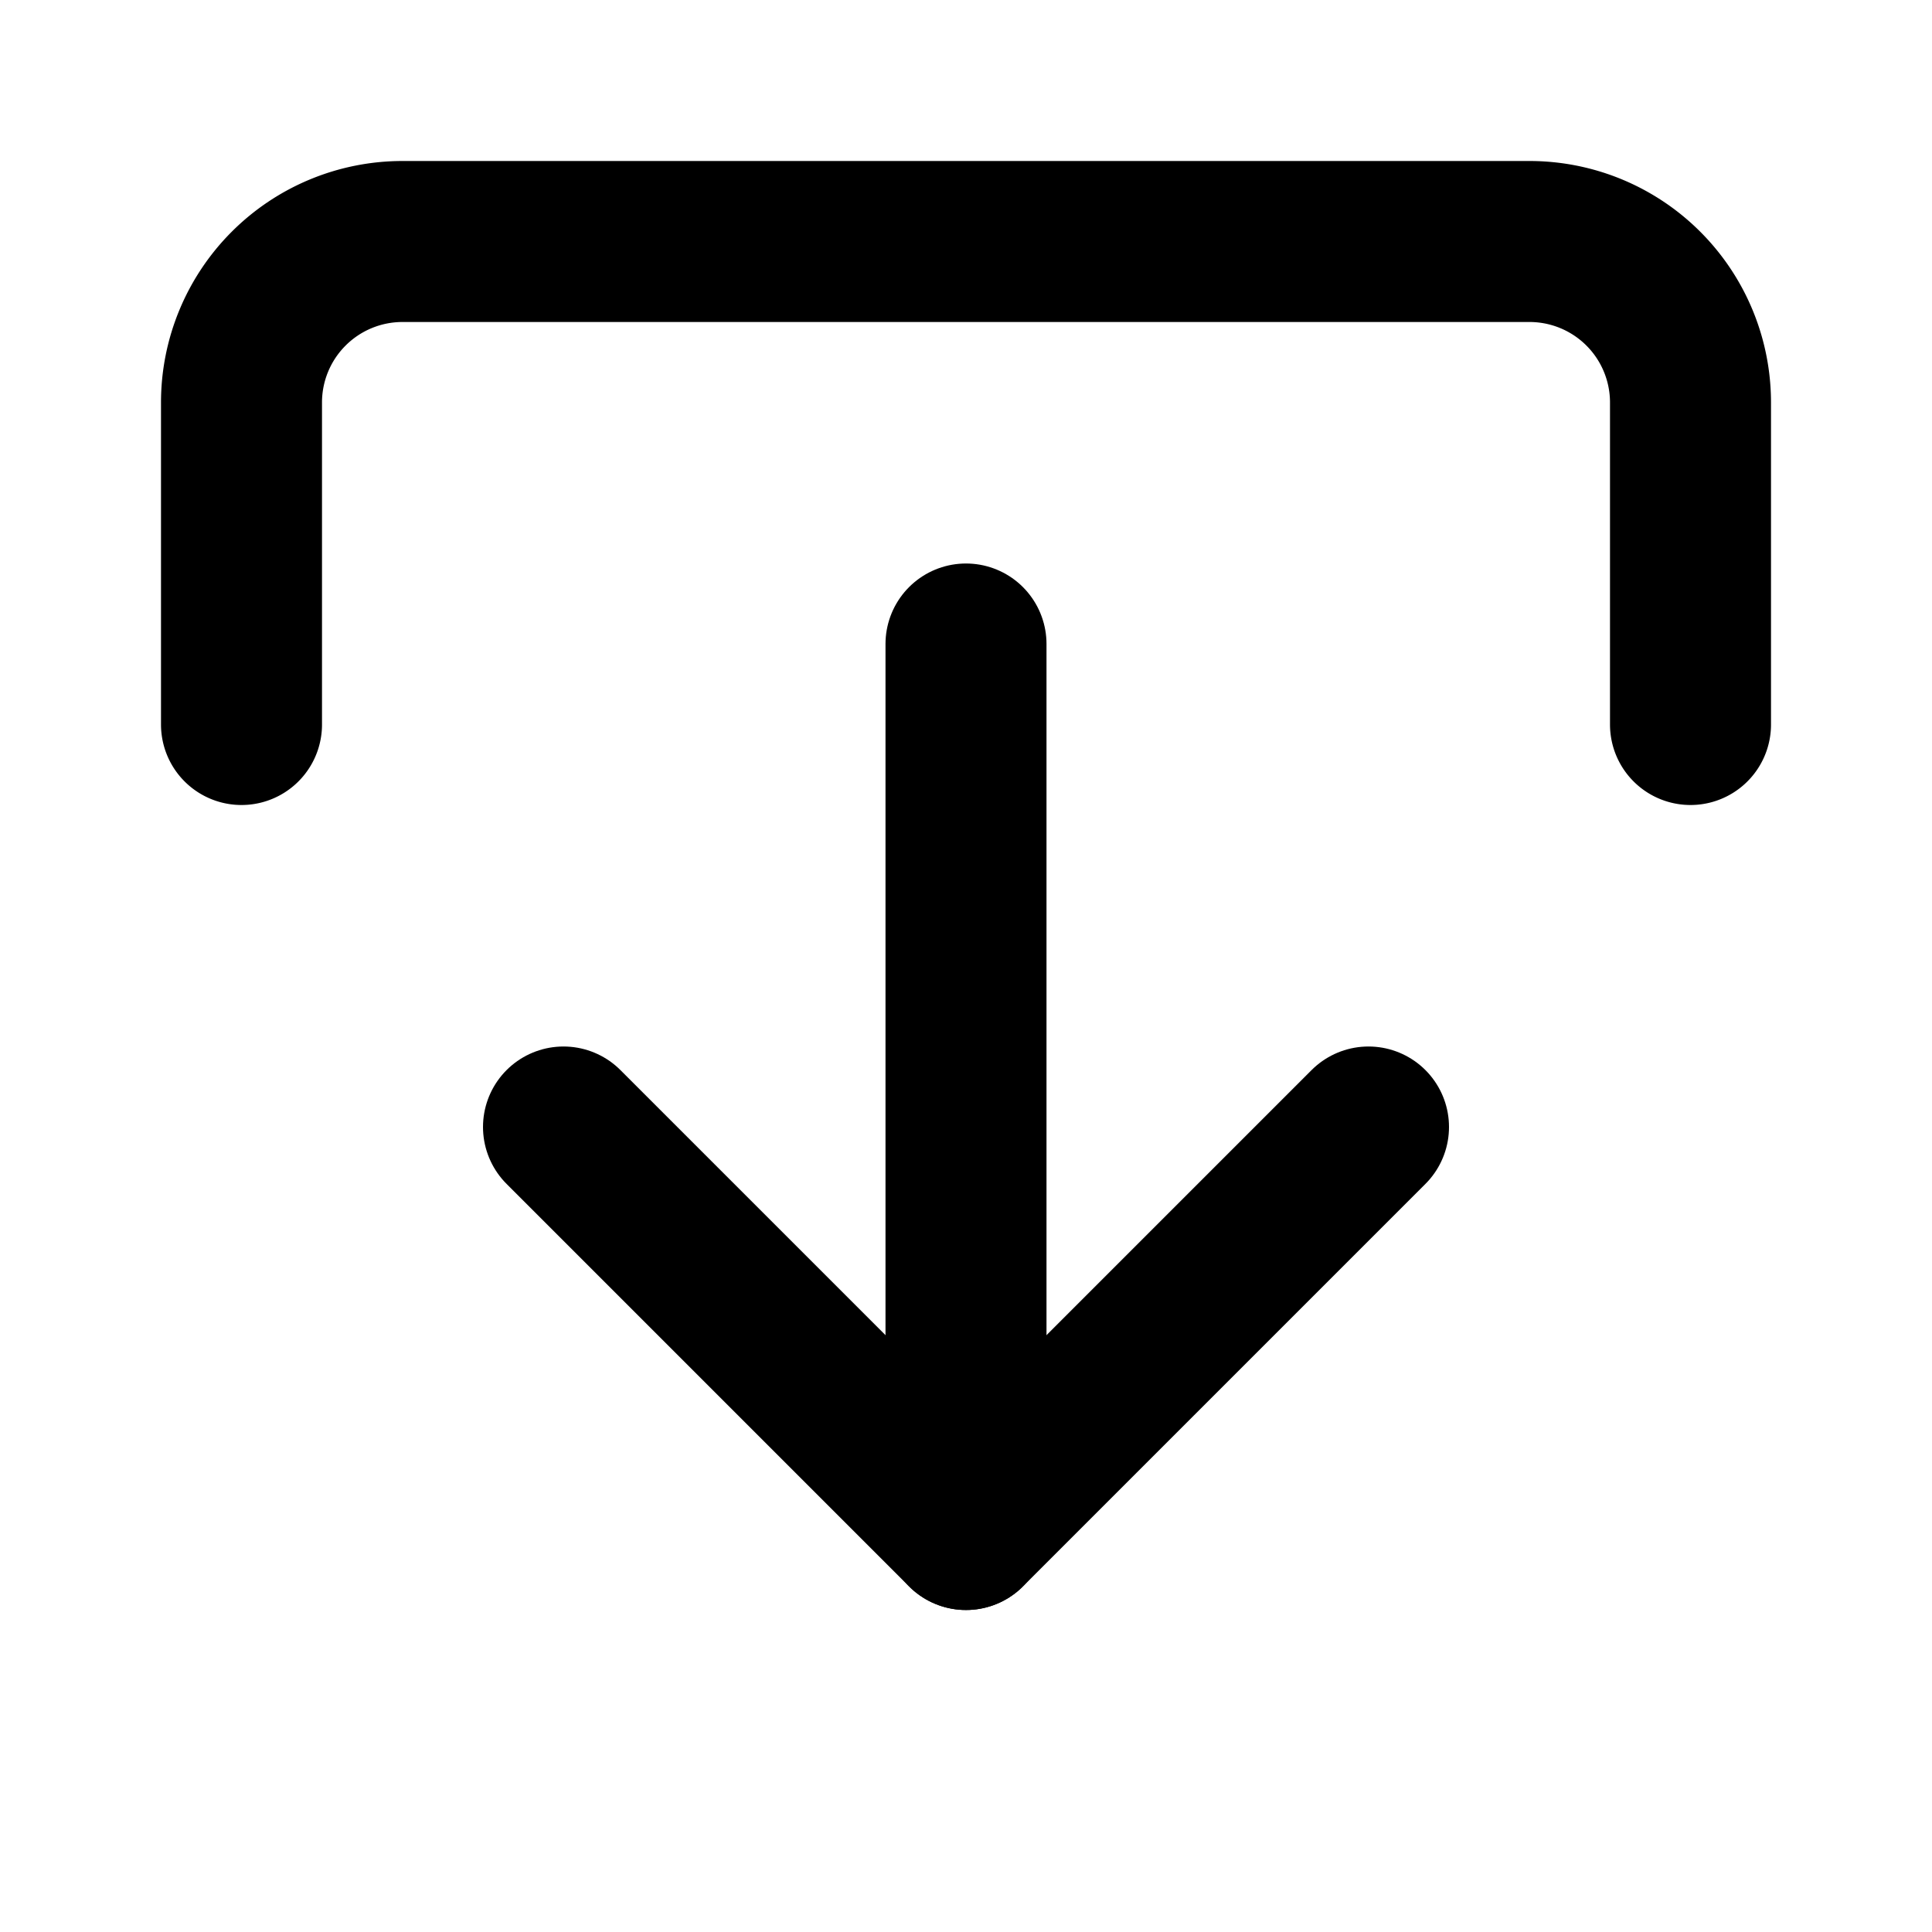
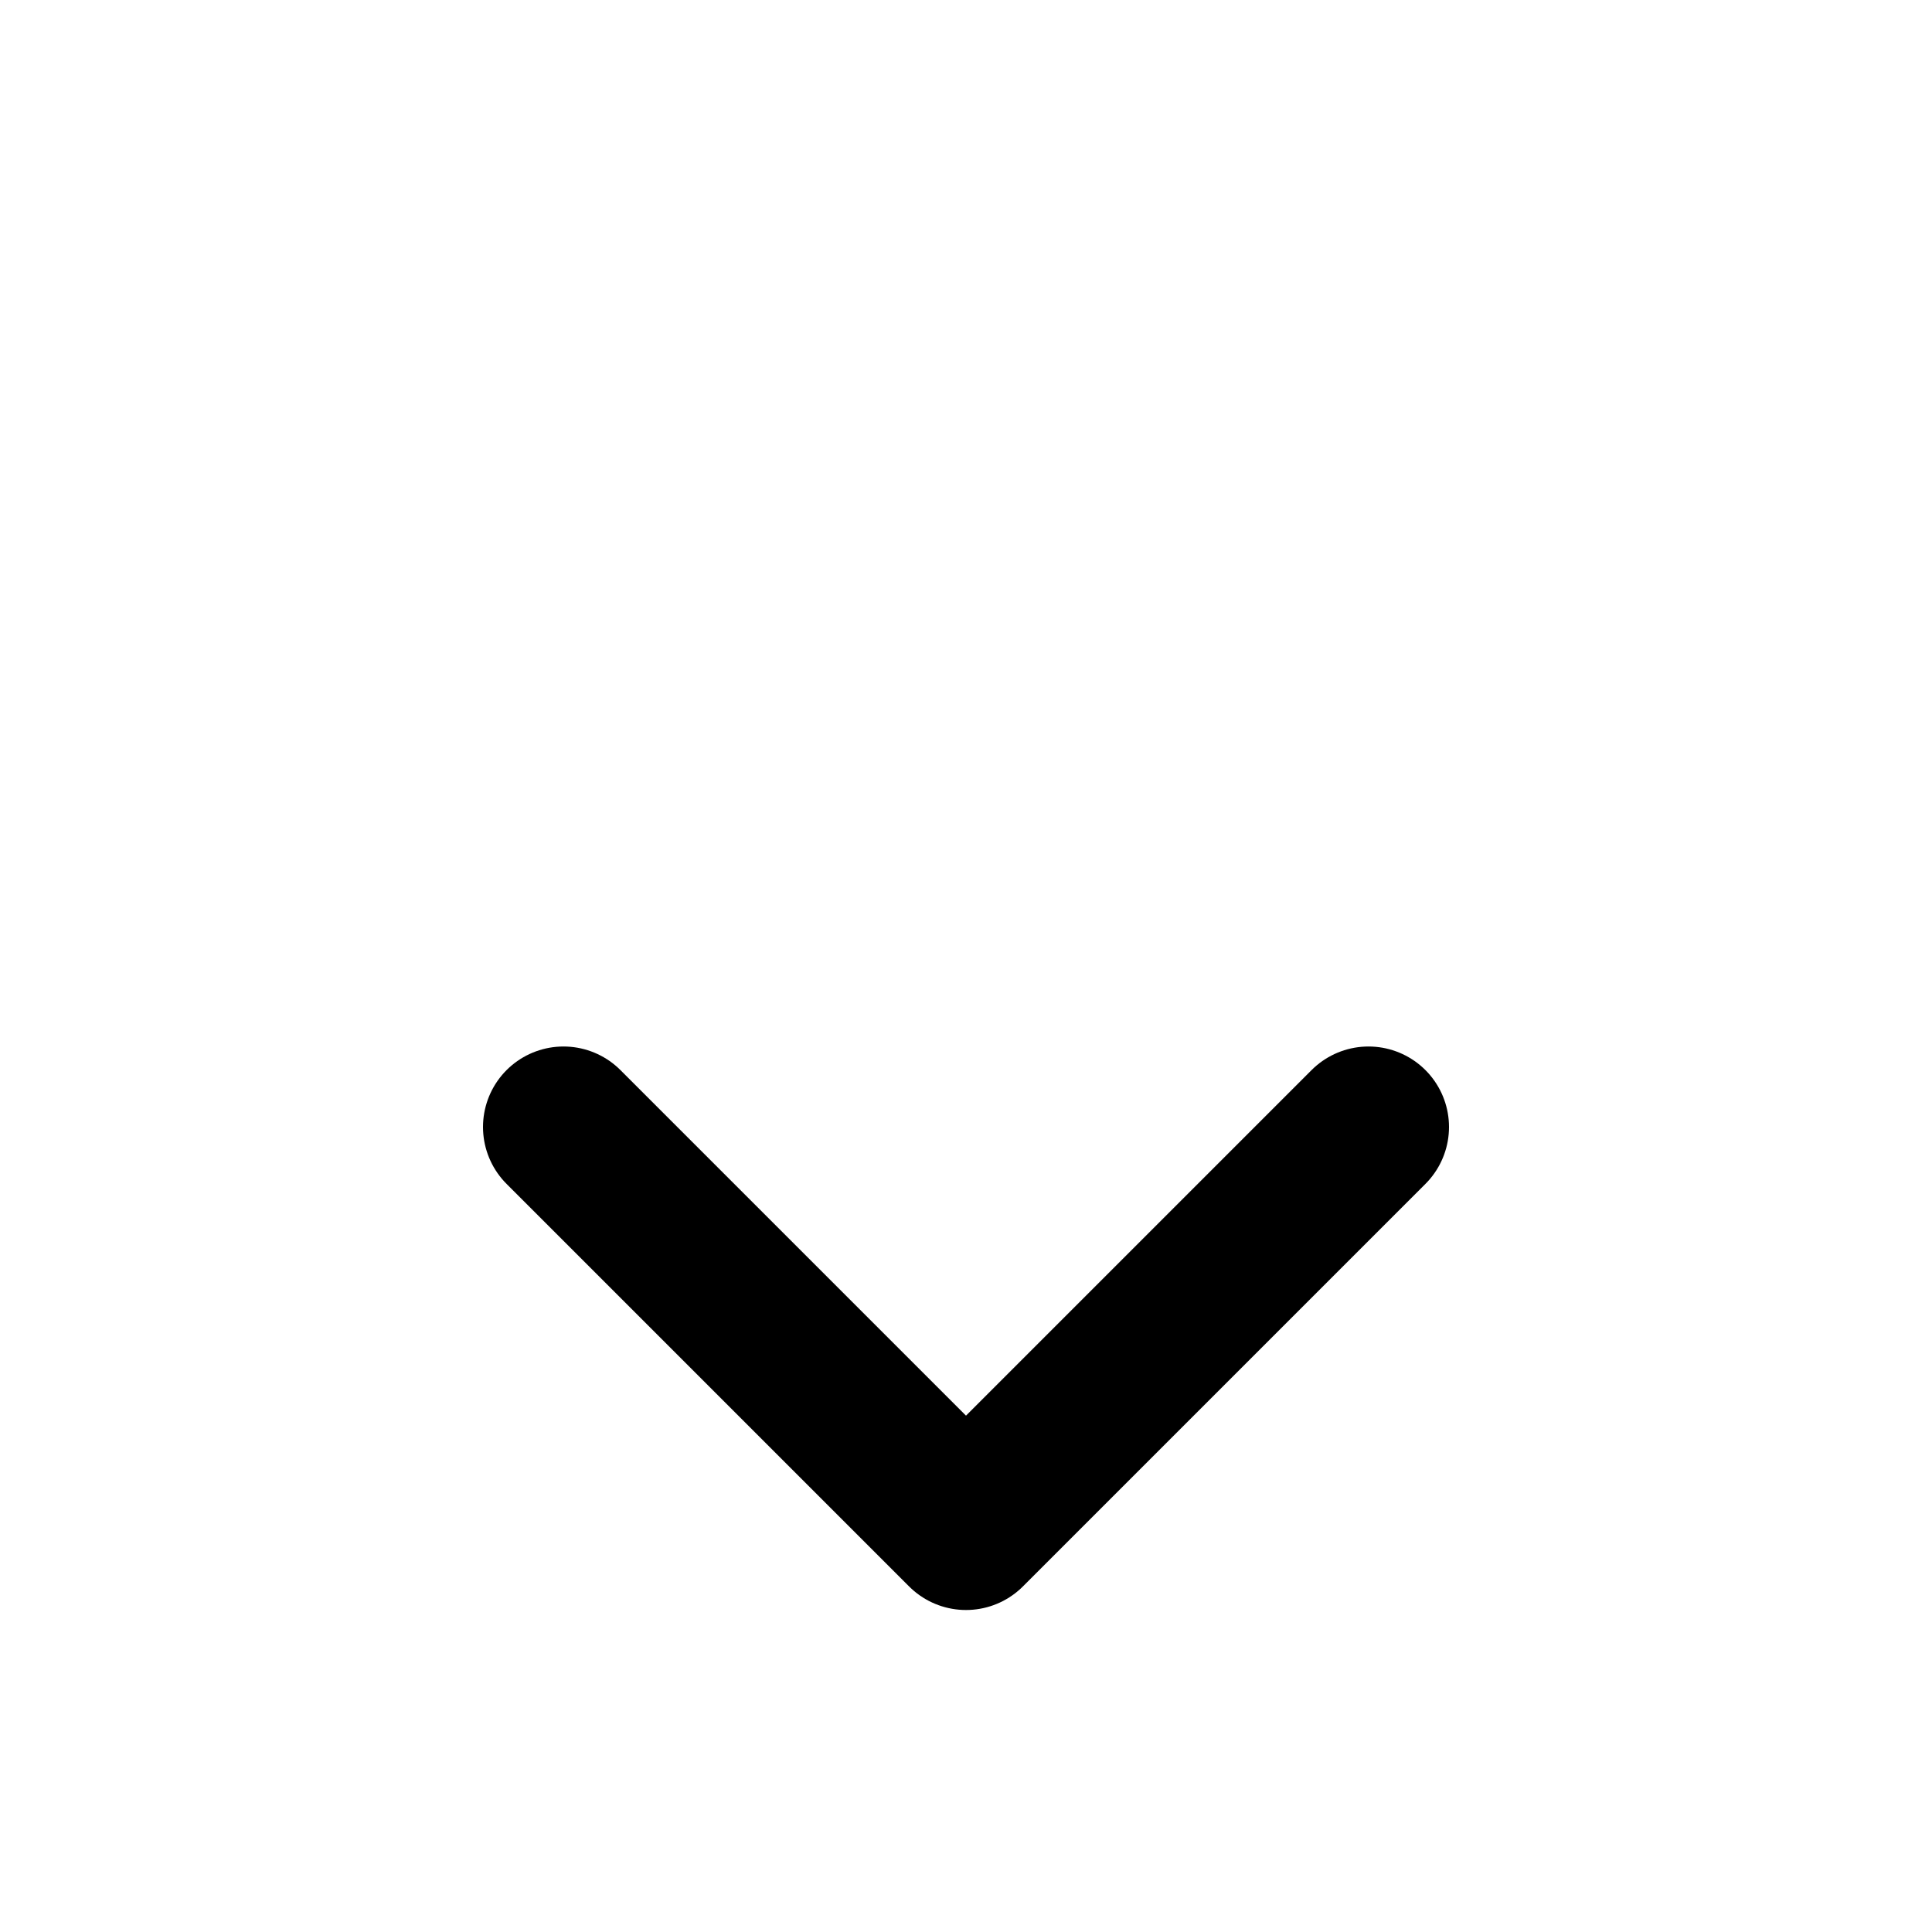
<svg xmlns="http://www.w3.org/2000/svg" width="16" height="16" viewBox="0 0 24 24" fill="none" stroke="#000" stroke-width="2" stroke-linecap="round" stroke-linejoin="round">
-   <path d="M21 9V5a2 2 0 0 0-2-2H5a2 2 0 0 0-2 2v4" />
  <polyline points="17 14 12 19 7 14" />
-   <line x1="12" y1="19" x2="12" y2="8" />
</svg>